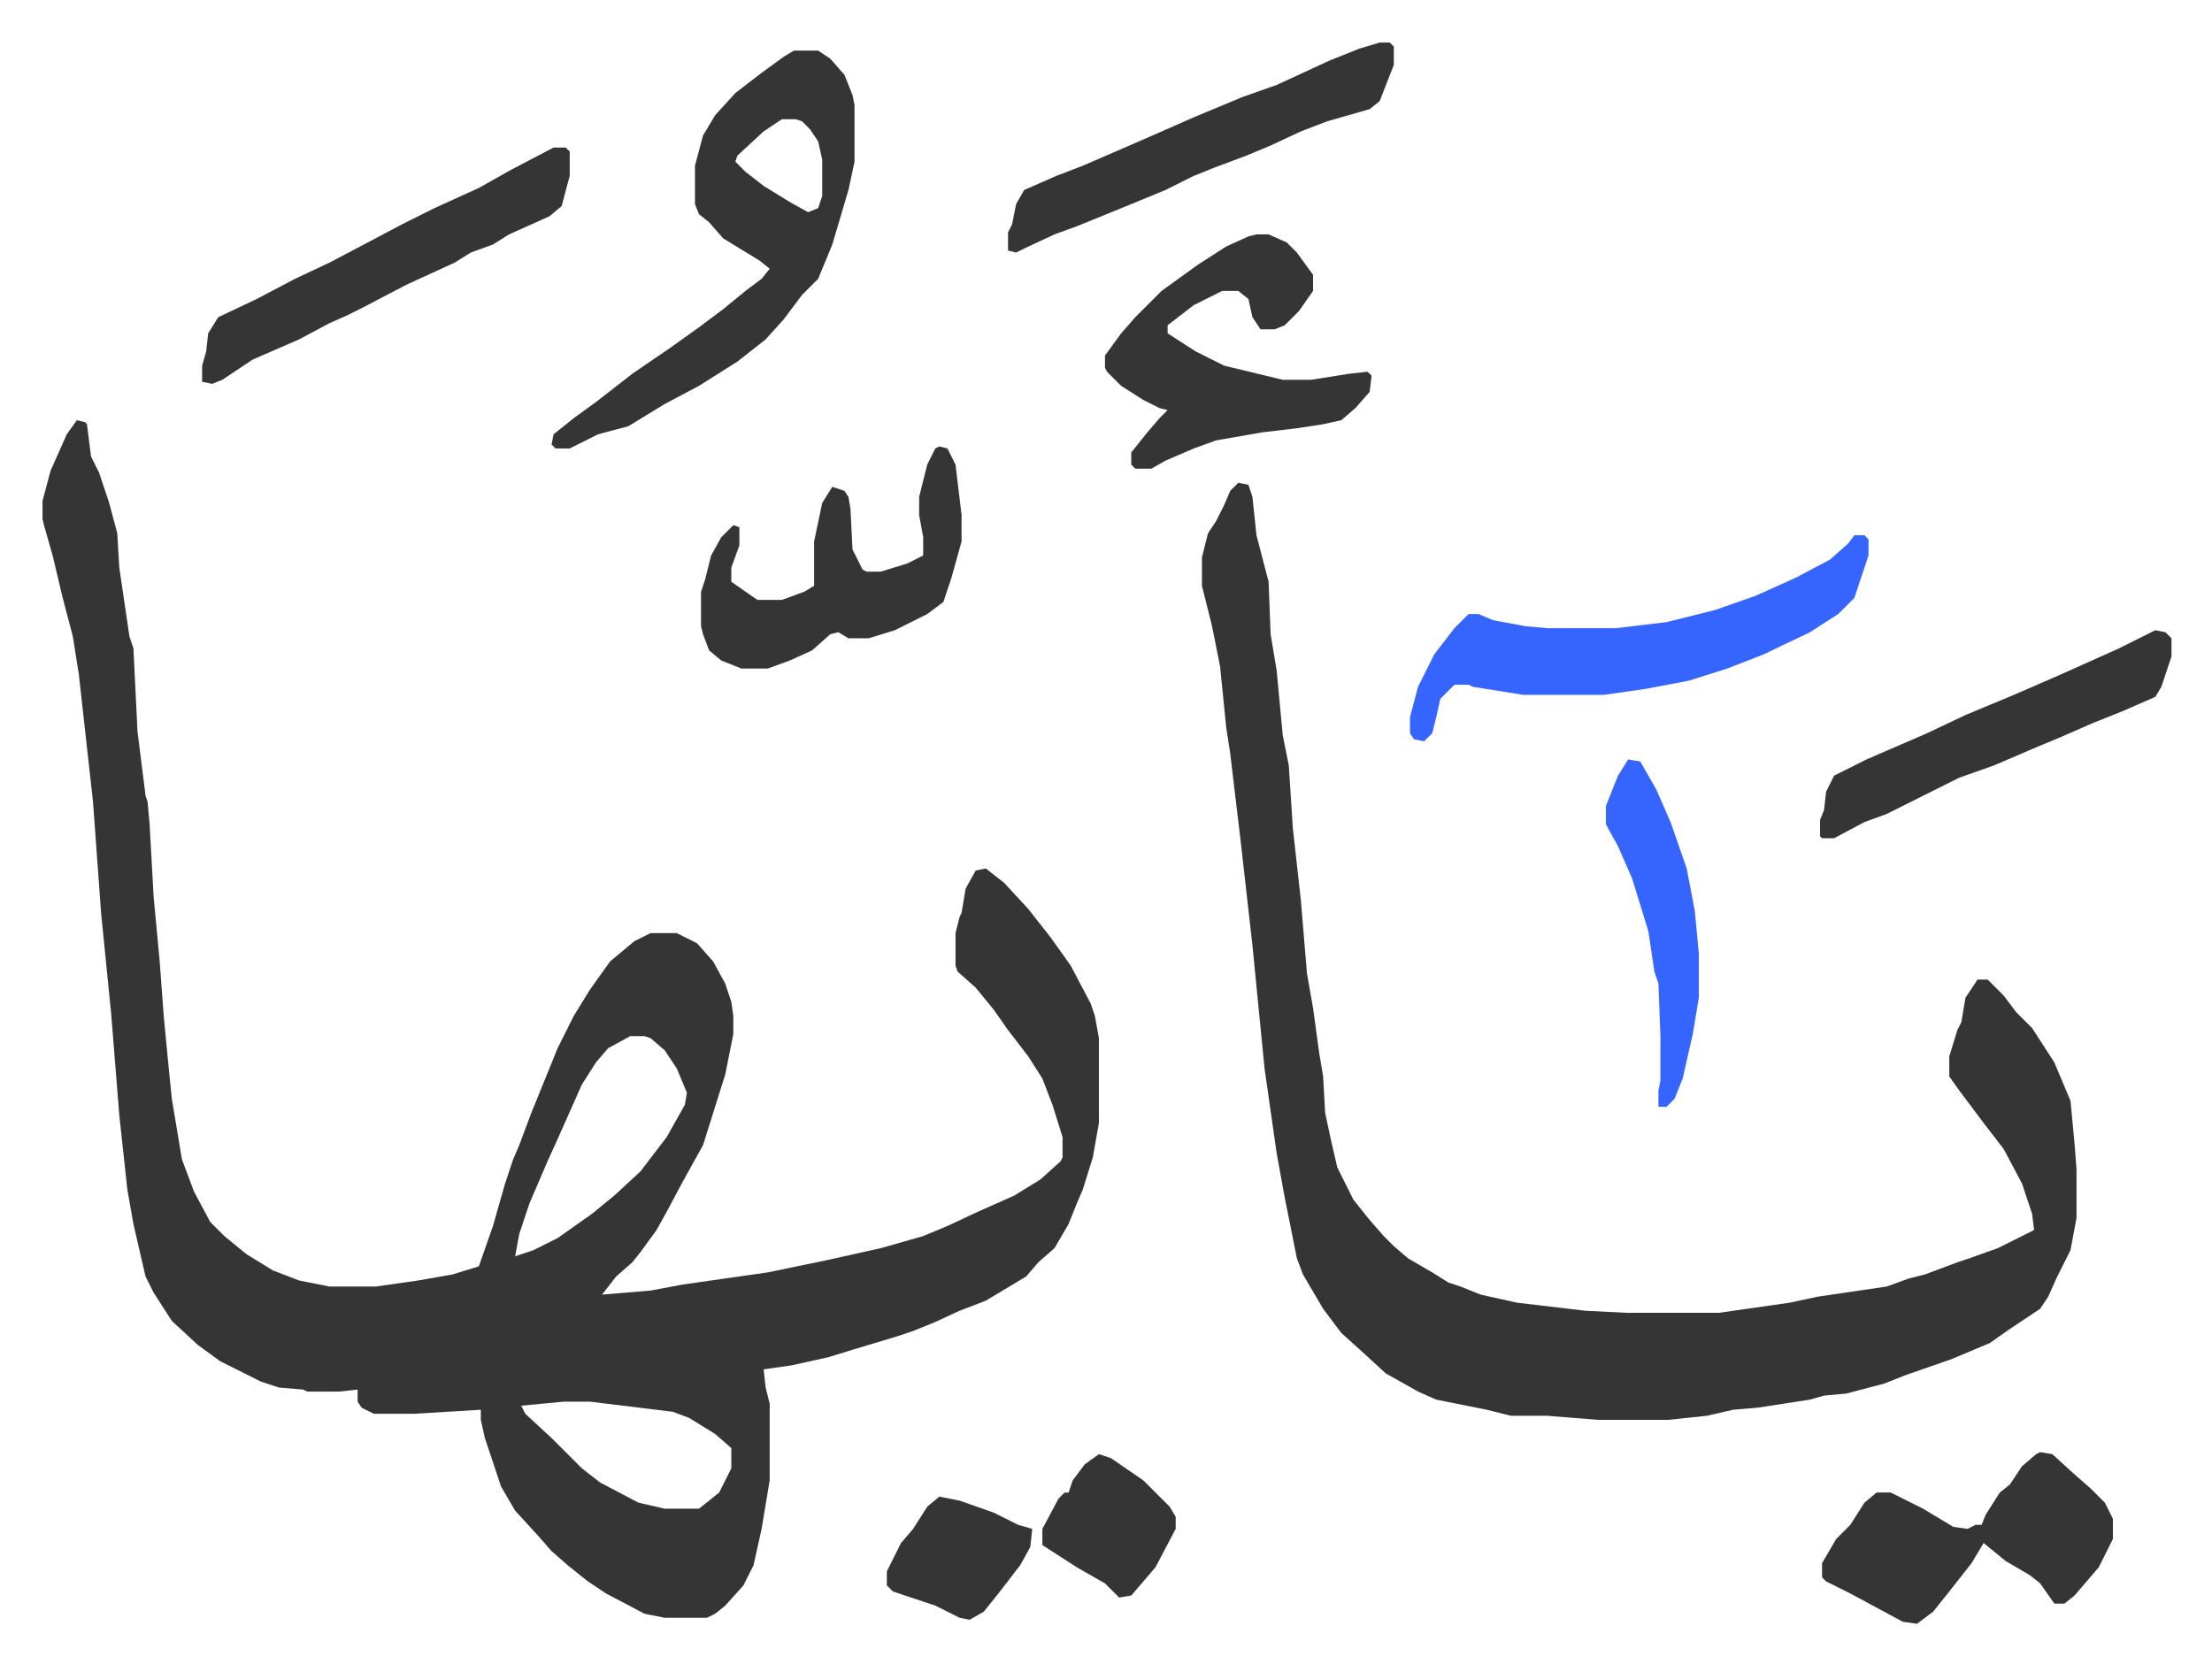
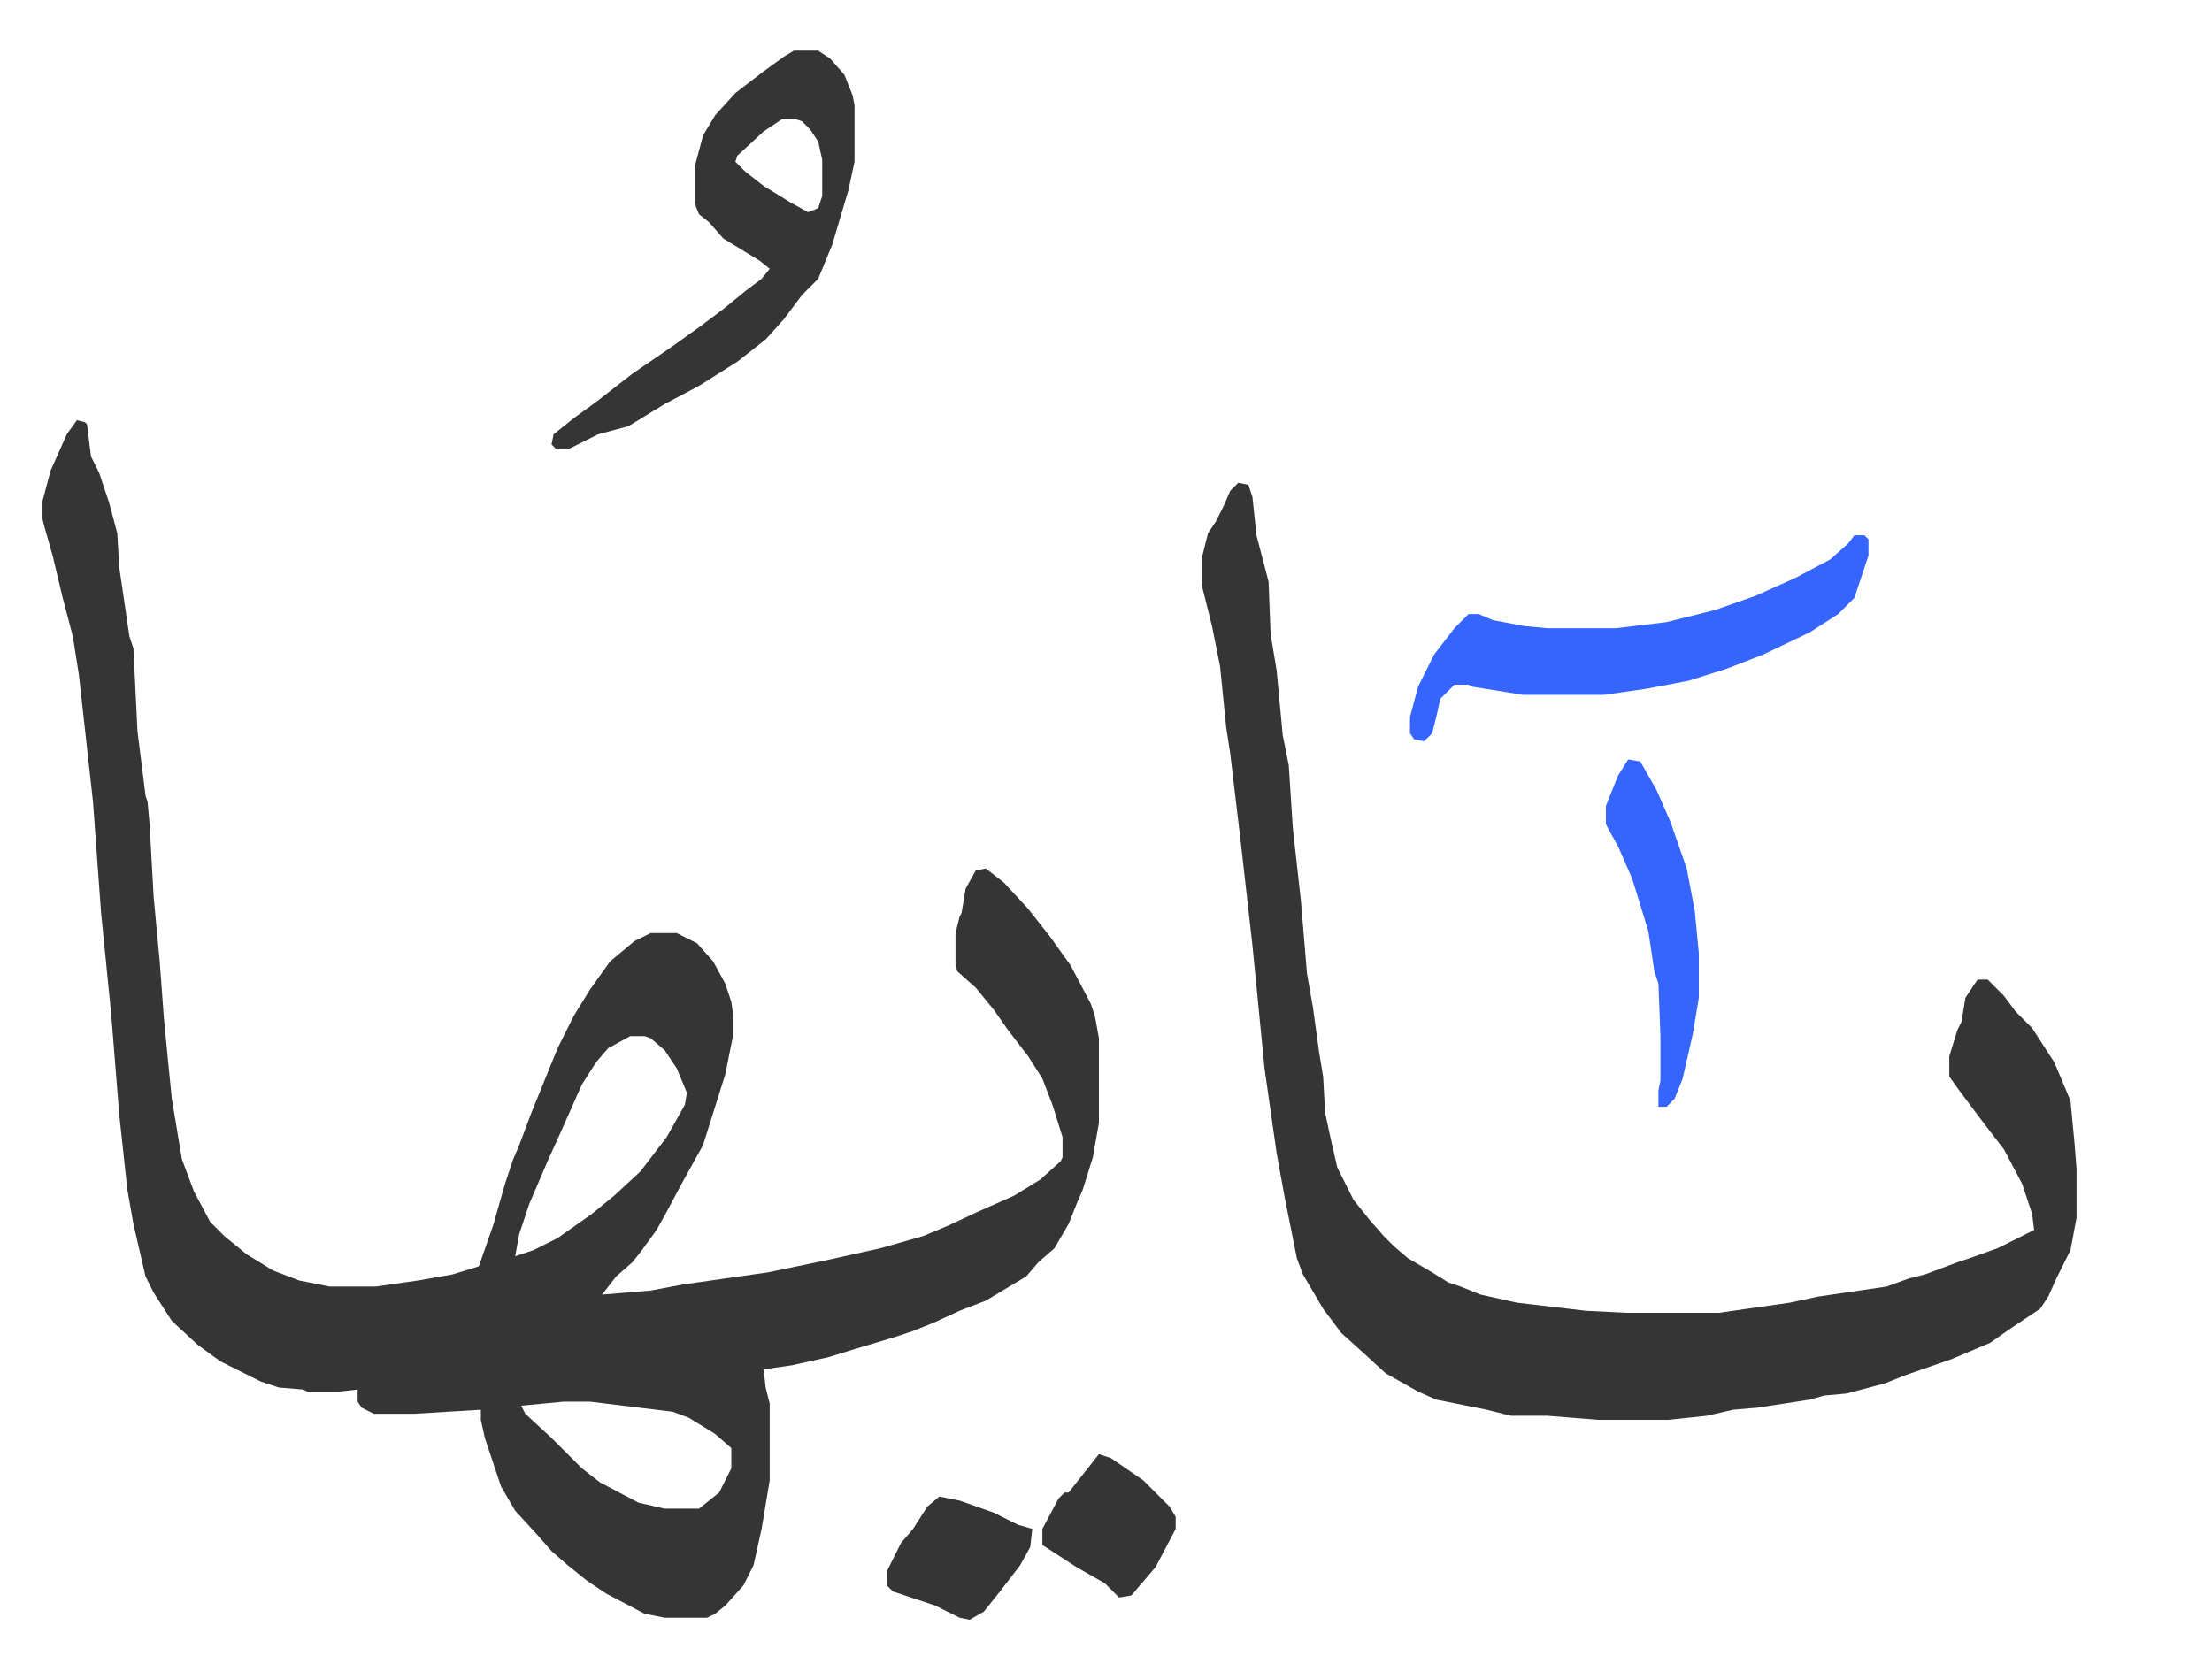
<svg xmlns="http://www.w3.org/2000/svg" role="img" viewBox="-21.06 272.94 1095.12 824.12">
  <path fill="#353535" id="rule_normal" d="M17 481l4 1 1 1 2 16 4 8 5 15 4 15 1 17 5 34 2 6 2 41 4 32 1 3 1 11 2 36 3 32 2 27 2 21 2 20 5 30 6 16 8 15 7 7 11 9 13 8 13 5 15 3h23l21-3 17-3 13-4 7-20 6-21 4-12 3-7 6-16 13-32 8-16 8-13 10-14 12-10 8-4h13l10 5 8 9 6 11 3 9 1 7v9l-4 20-11 35-10 18-8 15-5 9-8 11-4 5-8 7-7 9 24-2 16-3 42-6 29-6 27-6 21-6 12-5 15-7 18-8 13-8 10-9 1-2v-10l-5-16-5-13-7-11-10-13-7-10-9-11-9-8-1-3v-16l2-8 1-2 2-12 5-9 5-1 9 7 12 13 11 14 10 14 10 19 2 6 2 11v42l-3 17-5 16-3 7-4 10-7 12-8 7-6 7-10 6-10 6-13 5-13 6-10 4-9 3-20 6-13 4-18 4-14 2 1 9 2 8v38l-4 24-4 18-5 10-9 10-5 4-4 2h-21l-10-2-19-10-9-6-10-8-8-7-7-8-11-12-7-12-8-24-2-9v-5l-33 2h-20l-6-3-2-3v-6l-9 1h-16l-2-1-12-1-9-3-20-10-11-8-13-12-9-14-4-8-6-26-3-17-4-37-4-50-5-50-4-55-7-63-3-19-5-19-5-21-4-14-1-4v-9l4-15 8-18zm274 305l-11 6-6 7-7 11-12 27-5 11-9 21-5 15-2 11 9-3 12-6 17-12 11-9 13-12 13-17 9-16 1-6-5-12-6-9-7-6-3-1zm-33 181l-21 2 2 4 13 12 5 5 5 5 5 5 9 7 19 10 13 3h17l10-8 6-12v-10l-8-7-13-8-8-3-41-5zm334-455l5 1 2 6 2 19 6 23 1 26 3 18 3 32 3 15 2 31 4 36 3 36 3 17 3 22 2 12 1 18 3 14 3 13 8 16 8 10 7 8 5 5 7 6 12 7 8 5 6 2 10 4 18 4 34 4 20 1h46l35-5 14-3 34-5 11-4 8-2 16-6 6-2 14-5 18-9-1-8-5-15-9-17-10-13-12-16-5-7v-10l4-13 2-4 2-12 6-9h5l8 8 6 8 8 8 11 17 8 19 2 21 1 13v24l-3 16-7 14-4 9-4 6-9 6-6 4-10 7-19 8-23 8-10 4-19 5-11 1-7 2-26 4-12 1-13 3-19 2h-35l-25-2h-18l-12-3-25-5-9-4-16-9-12-11-10-9-9-12-10-17-3-8-6-30-4-22-6-42-6-61-6-53-5-42-2-13-3-30-4-20-5-20v-14l3-12 4-6 4-8 3-7zM372 298h12l6 4 7 8 4 10 1 5v28l-3 14-8 27-7 17-8 8-9 12-9 10-14 11-19 12-17 9-18 11-15 4-14 7h-7l-2-2 1-5 10-8 11-8 18-14 19-13 14-10 12-9 11-9 8-6 4-5-5-4-18-11-7-8-5-4-2-5v-19l4-15 6-10 10-11 13-10 11-8zm-6 34l-9 6-13 12-1 3 5 5 9 7 13 8 9 5 5-2 2-6v-18l-2-9-4-6-4-4-3-1z" />
  <path fill="#3564ff" id="rule_madd_obligatory_4_5_vowels" d="M897 538h5l2 2v8l-7 21-8 8-14 9-23 11-18 7-19 6-21 4-21 3h-40l-25-4-2-1h-7l-7 7-2 9-2 8-4 4-5-1-2-3v-8l4-15 8-16 10-13 7-7h5l7 3 16 3 11 1h34l25-3 24-6 20-7 20-9 17-9 9-8z" />
-   <path fill="#353535" id="rule_normal" d="M601 389h6l9 4 5 5 8 11v8l-7 10-7 7-5 2h-7l-4-6-2-9-5-4h-8l-14 7-13 10v4l14 9 14 7 29 7h14l19-3 9-1 2 2-1 8-7 8-7 6-9 2-13 2-17 2-23 4-11 4-14 6-7 4h-8l-2-2v-6l8-10 6-7 4-4-4-1-8-4-11-7-7-7-1-2v-6l8-11 7-8 13-13 18-13 14-9 11-5zm388 603l6 1 11 10 8 7 7 7 4 8v10l-7 14-12 14-5 4h-5l-7-10-5-4-12-7-11-9-6 10-11 14-8 10-8 6-7-1-26-14-12-6-2-2v-7l7-12 7-7 7-11 6-5h7l16 8 15 9 7 1 4-2h3l2-5 7-11 5-4 6-9 7-6zM444 494l4 1 4 8 3 25v13l-5 18-4 12-8 6-16 8-13 4h-10l-5-3-4 1-9 8-11 5-11 4h-13l-10-4-6-5-3-8-1-4v-17l2-6 3-12 5-9 6-6 3 1v9l-4 11v7l10 7 3 2h12l11-4 5-3v-22l4-19 5-8 6 2 2 3 1 6 1 20 5 10 2 1h7l13-4 8-4v-9l-2-11v-9l4-16 4-8zM253 346h6l2 2v12l-4 15-6 5-20 9-8 5-11 4-8 5-24 11-21 11-8 4-9 4-15 8-23 10-15 10-5 2-5-1v-8l2-7 1-9 5-8 19-9 19-10 17-8 19-10 17-9 16-8 22-10 16-9zm409-52h5l2 2v9l-7 18-5 4-21 6-13 5-15 7-12 5-16 6-10 4-14 7-17 7-27 11-11 4-15 7-4 2-4-1v-9l2-4 2-10 4-7 16-7 13-5 30-13 25-11 24-10 17-6 26-12 15-6zm384 291l5 1 3 3v9l-5 15-3 5-16 7-15 6-16 7-12 5-21 9-17 6-16 8-20 10-11 4-15 8h-6l-1-1v-8l2-5 1-9 4-8 16-8 30-13 19-9 24-10 23-10 29-13 16-8z" />
  <path fill="#3564ff" id="rule_madd_obligatory_4_5_vowels" d="M785 649l6 1 8 14 7 16 8 23 4 21 2 21v22l-3 18-5 22-4 10-4 4h-4v-8l1-5v-22l-1-26-2-6-3-20-8-26-7-16-5-9-1-2v-9l6-15z" />
-   <path fill="#353535" id="rule_normal" d="M523 993l6 2 16 11 13 13 3 5v6l-10 19-12 14-6 1-7-7-14-8-17-11v-8l8-15 3-3h2l2-6 6-8zm-79 21l10 2 17 6 12 6 7 2-1 9-5 9-10 13-8 10-7 4-5-1-12-6-21-7-3-3v-7l7-14 6-7 7-11z" />
+   <path fill="#353535" id="rule_normal" d="M523 993l6 2 16 11 13 13 3 5v6l-10 19-12 14-6 1-7-7-14-8-17-11v-8l8-15 3-3h2zm-79 21l10 2 17 6 12 6 7 2-1 9-5 9-10 13-8 10-7 4-5-1-12-6-21-7-3-3v-7l7-14 6-7 7-11z" />
</svg>